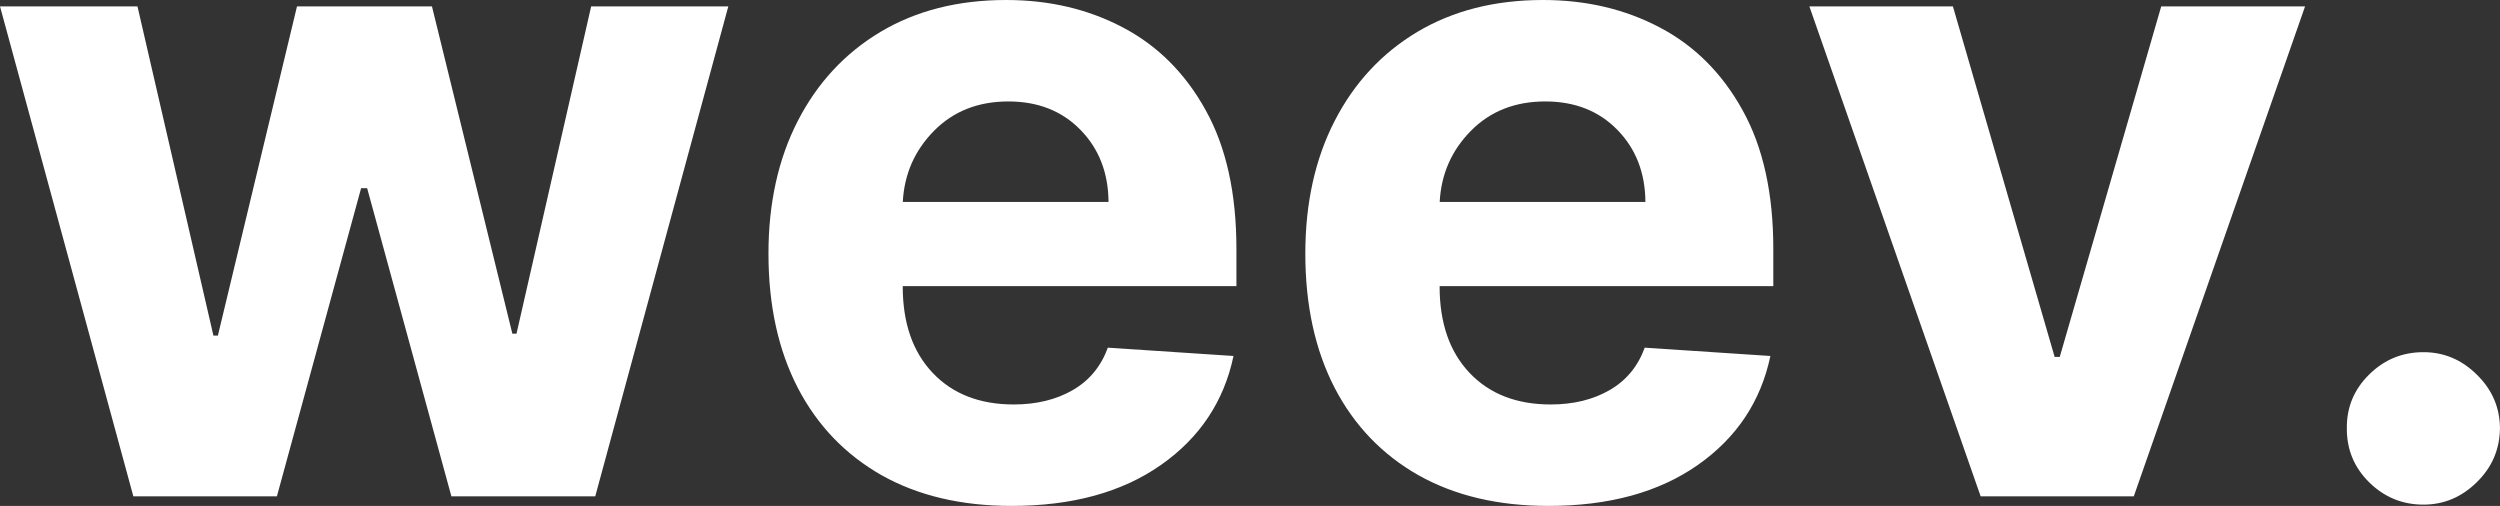
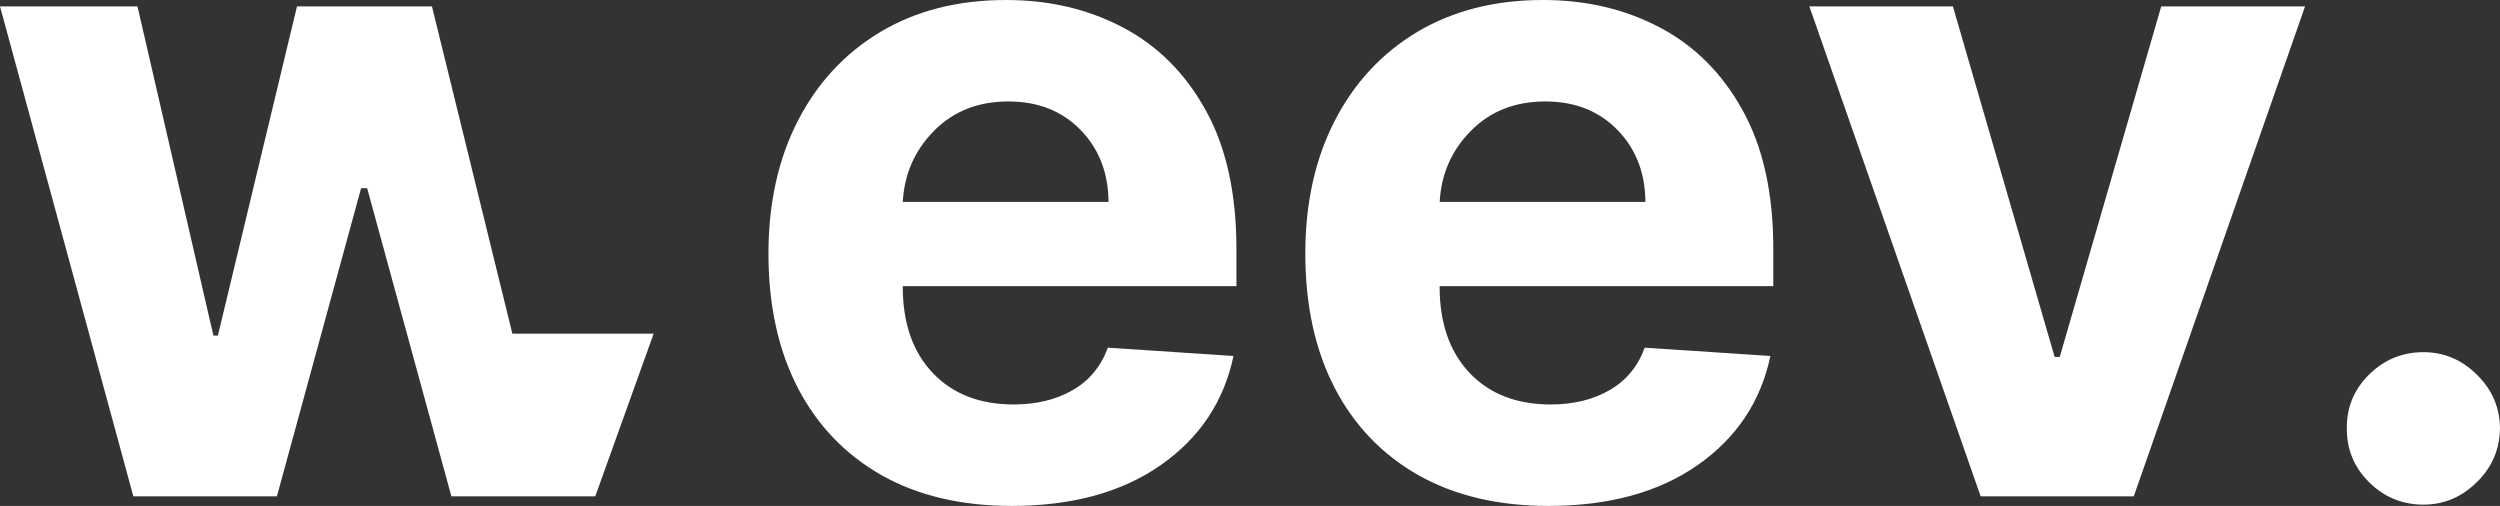
<svg xmlns="http://www.w3.org/2000/svg" width="72.231" height="14.618" viewBox="0 0 72.231 14.618" fill="none" version="1.1" id="svg1">
  <rect x="0" y="0" width="72.231" height="14.618" fill="#333333" stroke="none" />
  <defs id="defs1" />
-   <path style="font-weight:bold;font-size:25.954px;font-family:Inter_FXH;-inkscape-font-specification:'Inter_FXH Bold';fill:#ffffff;fill-rule:evenodd;stroke:#000000;stroke-width:0;stroke-linejoin:round;stroke-opacity:0" d="M 3.853,14.341 -2.5892944e-8,0.184 H 3.972 L 6.166,9.696 H 6.295 L 8.581,0.184 h 3.899 l 2.323,9.456 h 0.12 l 2.157,-9.456 h 3.963 L 17.198,14.341 H 13.042 L 10.608,5.438 H 10.433 L 8,14.341 Z m 25.373,0.276 q -2.175,0 -3.751,-0.885 -1.576,-0.894 -2.424,-2.525 -0.848,-1.641 -0.848,-3.88 0,-2.184 0.848,-3.834 Q 23.899,1.843 25.438,0.922 26.986,0 29.069,0 q 1.871,0 3.373,0.793 1.512,0.793 2.396,2.396 0.885,1.594 0.885,4 v 1.078 h -9.641 v 0.009 q 0,1.585 0.866,2.498 0.866,0.912 2.341,0.912 0.986,0 1.705,-0.415 0.719,-0.415 1.014,-1.226 l 3.631,0.24 q -0.415,1.972 -2.101,3.152 -1.687,1.18 -4.313,1.18 z M 26.083,5.834 h 5.945 q -0.009,-1.263 -0.811,-2.083 -0.802,-0.82 -2.083,-0.82 -1.309,0 -2.147,0.848 -0.839,0.848 -0.903,2.055 z m 18.654,8.783 q -2.175,0 -3.751,-0.885 Q 39.41,12.839 38.562,11.207 37.714,9.567 37.714,7.327 q 0,-2.184 0.848,-3.834 Q 39.41,1.843 40.949,0.922 42.498,0 44.581,0 q 1.871,0 3.373,0.793 1.512,0.793 2.396,2.396 0.885,1.594 0.885,4 v 1.078 h -9.641 v 0.009 q 0,1.585 0.866,2.498 0.866,0.912 2.341,0.912 0.986,0 1.705,-0.415 0.719,-0.415 1.014,-1.226 l 3.631,0.24 q -0.415,1.972 -2.101,3.152 -1.687,1.18 -4.313,1.18 z M 41.595,5.834 h 5.945 q -0.009,-1.263 -0.811,-2.083 -0.802,-0.82 -2.083,-0.82 -1.309,0 -2.147,0.848 -0.839,0.848 -0.903,2.055 z M 66.599,0.184 61.65,14.341 H 57.226 L 52.277,0.184 h 4.147 l 2.94,10.129 h 0.147 L 62.443,0.184 Z m 3.419,14.396 q -0.912,0 -1.567,-0.645 -0.654,-0.645 -0.645,-1.567 -0.009,-0.903 0.645,-1.548 0.654,-0.645 1.567,-0.645 0.885,0 1.539,0.645 0.664,0.645 0.673,1.548 -0.009,0.922 -0.673,1.567 -0.654,0.645 -1.539,0.645 z" id="text1" aria-label="weev." />
+   <path style="font-weight:bold;font-size:25.954px;font-family:Inter_FXH;-inkscape-font-specification:'Inter_FXH Bold';fill:#ffffff;fill-rule:evenodd;stroke:#000000;stroke-width:0;stroke-linejoin:round;stroke-opacity:0" d="M 3.853,14.341 -2.5892944e-8,0.184 H 3.972 L 6.166,9.696 H 6.295 L 8.581,0.184 h 3.899 l 2.323,9.456 h 0.12 h 3.963 L 17.198,14.341 H 13.042 L 10.608,5.438 H 10.433 L 8,14.341 Z m 25.373,0.276 q -2.175,0 -3.751,-0.885 -1.576,-0.894 -2.424,-2.525 -0.848,-1.641 -0.848,-3.88 0,-2.184 0.848,-3.834 Q 23.899,1.843 25.438,0.922 26.986,0 29.069,0 q 1.871,0 3.373,0.793 1.512,0.793 2.396,2.396 0.885,1.594 0.885,4 v 1.078 h -9.641 v 0.009 q 0,1.585 0.866,2.498 0.866,0.912 2.341,0.912 0.986,0 1.705,-0.415 0.719,-0.415 1.014,-1.226 l 3.631,0.24 q -0.415,1.972 -2.101,3.152 -1.687,1.18 -4.313,1.18 z M 26.083,5.834 h 5.945 q -0.009,-1.263 -0.811,-2.083 -0.802,-0.82 -2.083,-0.82 -1.309,0 -2.147,0.848 -0.839,0.848 -0.903,2.055 z m 18.654,8.783 q -2.175,0 -3.751,-0.885 Q 39.41,12.839 38.562,11.207 37.714,9.567 37.714,7.327 q 0,-2.184 0.848,-3.834 Q 39.41,1.843 40.949,0.922 42.498,0 44.581,0 q 1.871,0 3.373,0.793 1.512,0.793 2.396,2.396 0.885,1.594 0.885,4 v 1.078 h -9.641 v 0.009 q 0,1.585 0.866,2.498 0.866,0.912 2.341,0.912 0.986,0 1.705,-0.415 0.719,-0.415 1.014,-1.226 l 3.631,0.24 q -0.415,1.972 -2.101,3.152 -1.687,1.18 -4.313,1.18 z M 41.595,5.834 h 5.945 q -0.009,-1.263 -0.811,-2.083 -0.802,-0.82 -2.083,-0.82 -1.309,0 -2.147,0.848 -0.839,0.848 -0.903,2.055 z M 66.599,0.184 61.65,14.341 H 57.226 L 52.277,0.184 h 4.147 l 2.94,10.129 h 0.147 L 62.443,0.184 Z m 3.419,14.396 q -0.912,0 -1.567,-0.645 -0.654,-0.645 -0.645,-1.567 -0.009,-0.903 0.645,-1.548 0.654,-0.645 1.567,-0.645 0.885,0 1.539,0.645 0.664,0.645 0.673,1.548 -0.009,0.922 -0.673,1.567 -0.654,0.645 -1.539,0.645 z" id="text1" aria-label="weev." />
</svg>